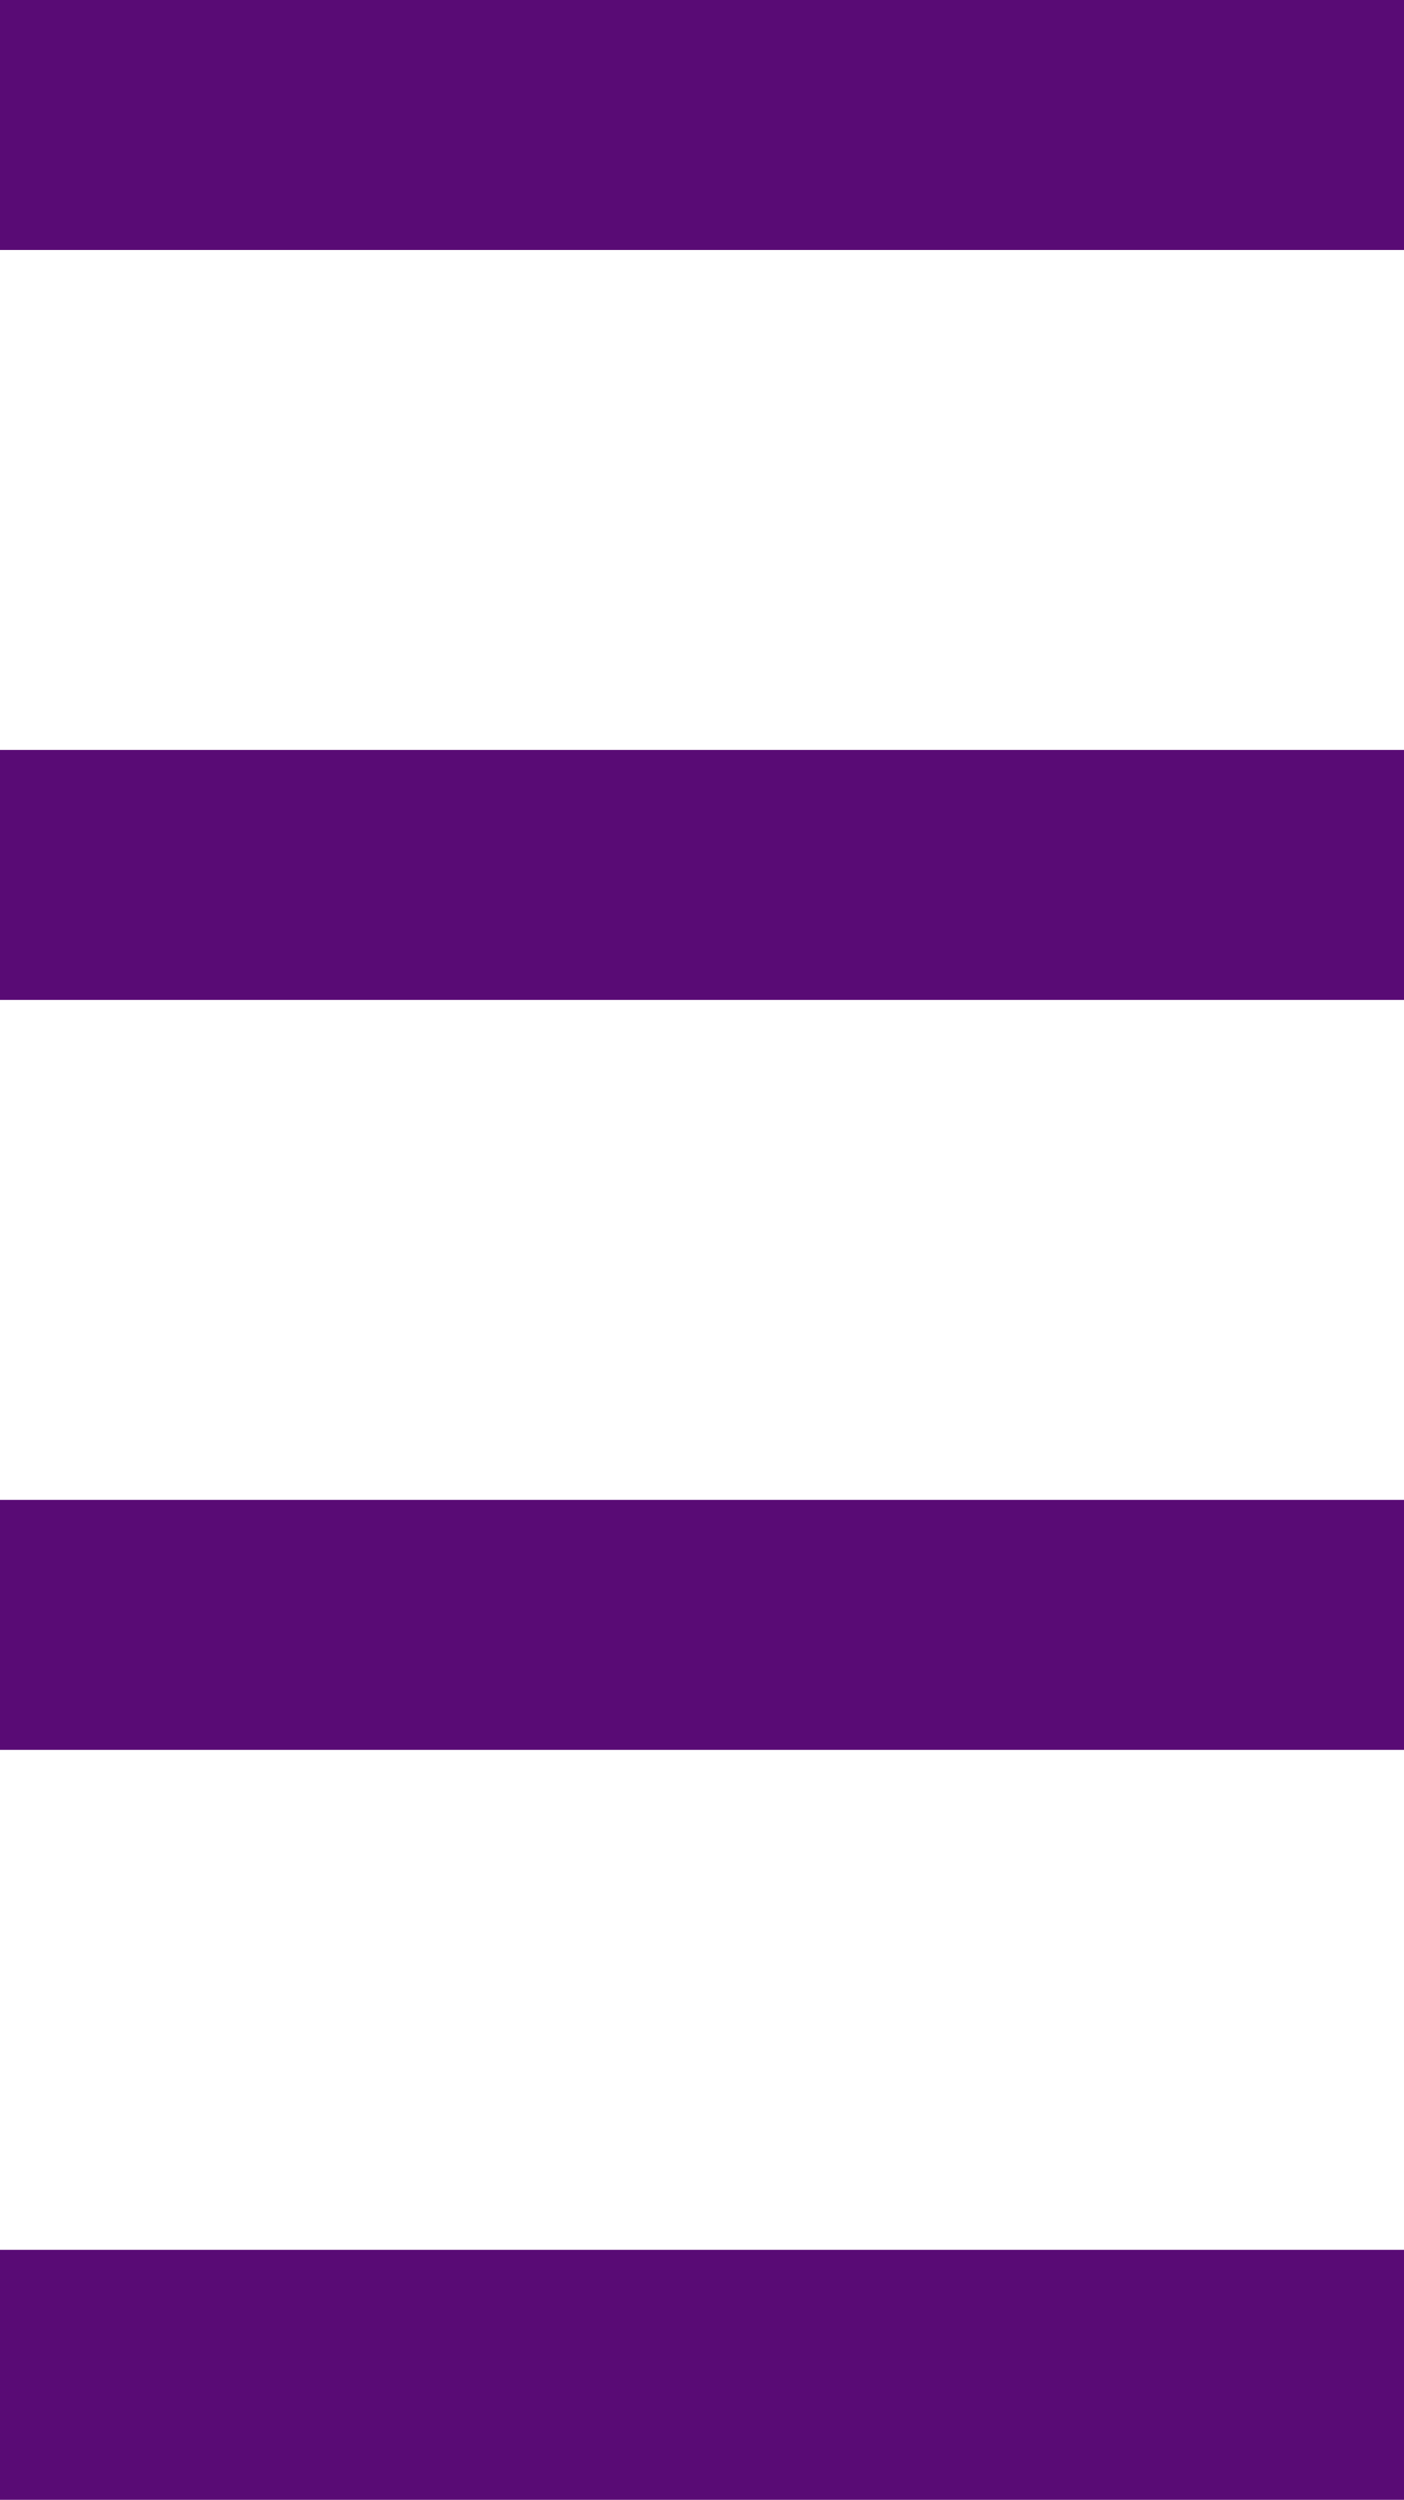
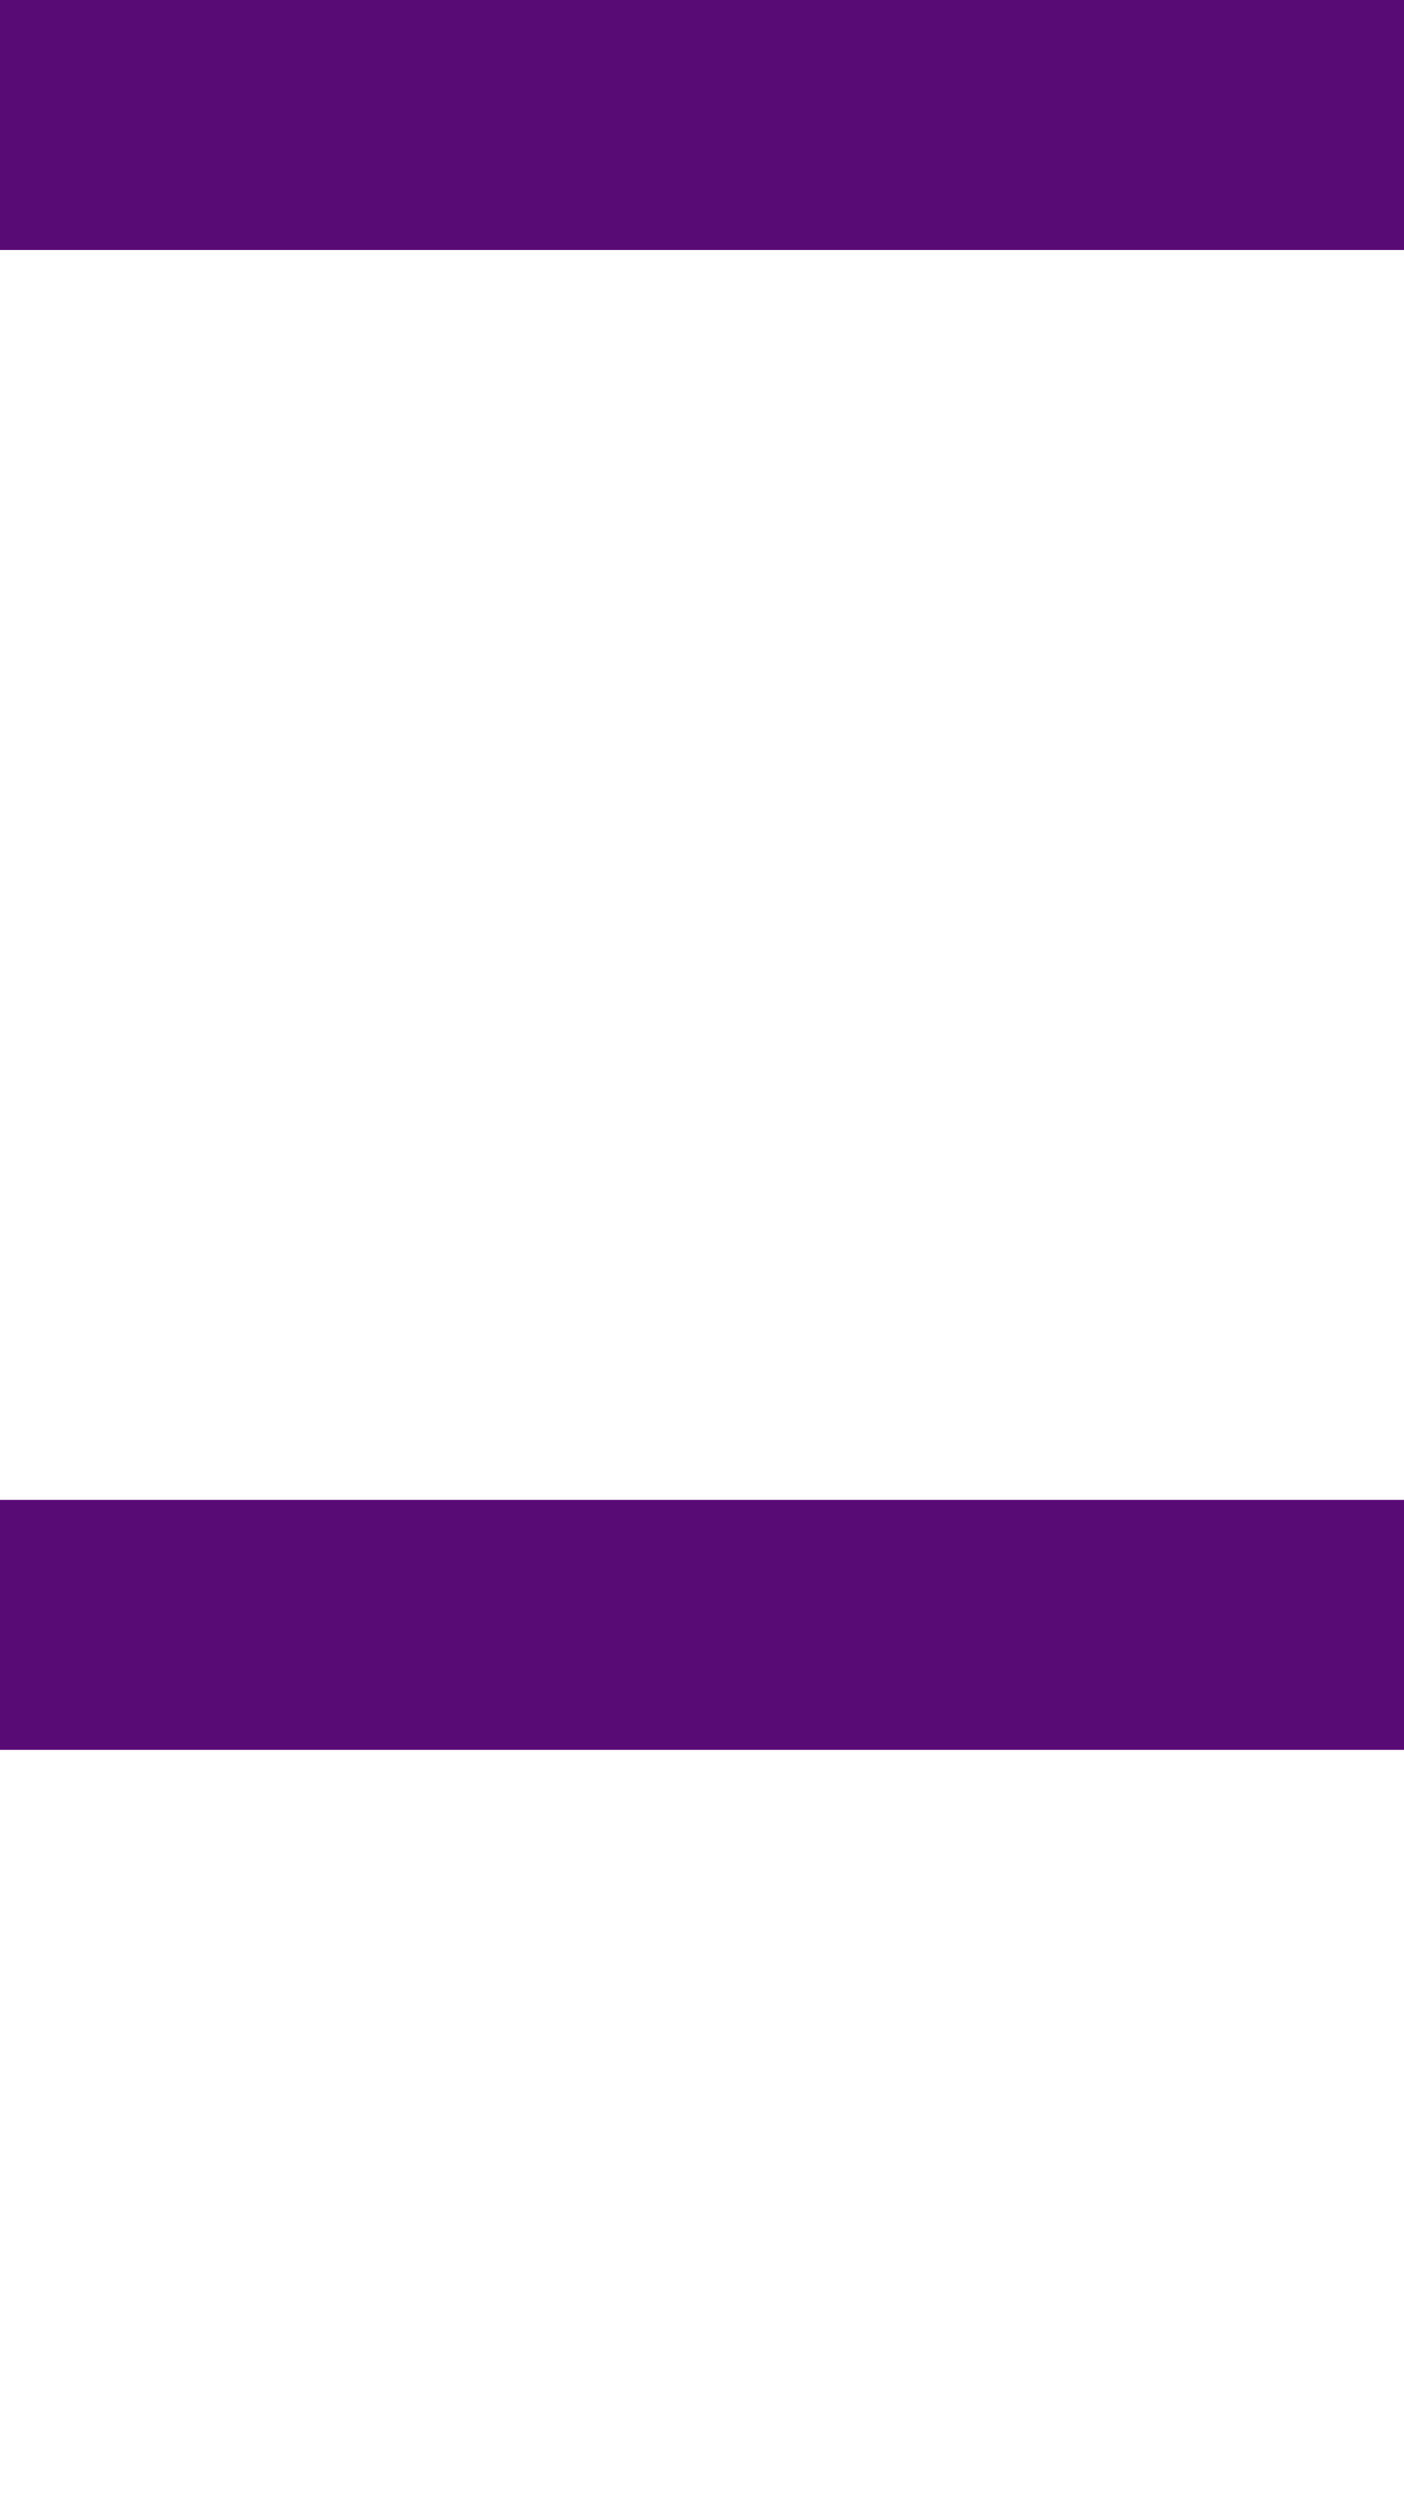
<svg xmlns="http://www.w3.org/2000/svg" id="uuid-ddbf62bb-5f4f-4882-b3fc-dd83244d6762" data-name="Capa 1" viewBox="0 0 39.32 70">
  <g id="uuid-504845ca-6bee-4dd3-82bd-f2c8a897b4b3" data-name="Grupo 349">
    <g id="uuid-8eb3d6f3-ba7b-4cee-9e25-4eecda738160" data-name="Línea 10">
-       <rect y="63" width="39.32" height="7" style="fill: #590b75;" />
-     </g>
+       </g>
    <g id="uuid-9bb994bf-d8b3-4b59-b4a0-8e78630949b7" data-name="Línea 11">
      <rect y="42" width="39.32" height="7" style="fill: #590b75;" />
    </g>
    <g id="uuid-796675d7-f350-4a88-8791-f11755fe0f36" data-name="Línea 12">
-       <rect y="21" width="39.32" height="7" style="fill: #590b75;" />
-     </g>
+       </g>
    <g id="uuid-613ae9d5-65c8-4f26-9963-8fbee901c4a2" data-name="Línea 13">
      <rect width="39.32" height="7" style="fill: #590b75;" />
    </g>
  </g>
</svg>